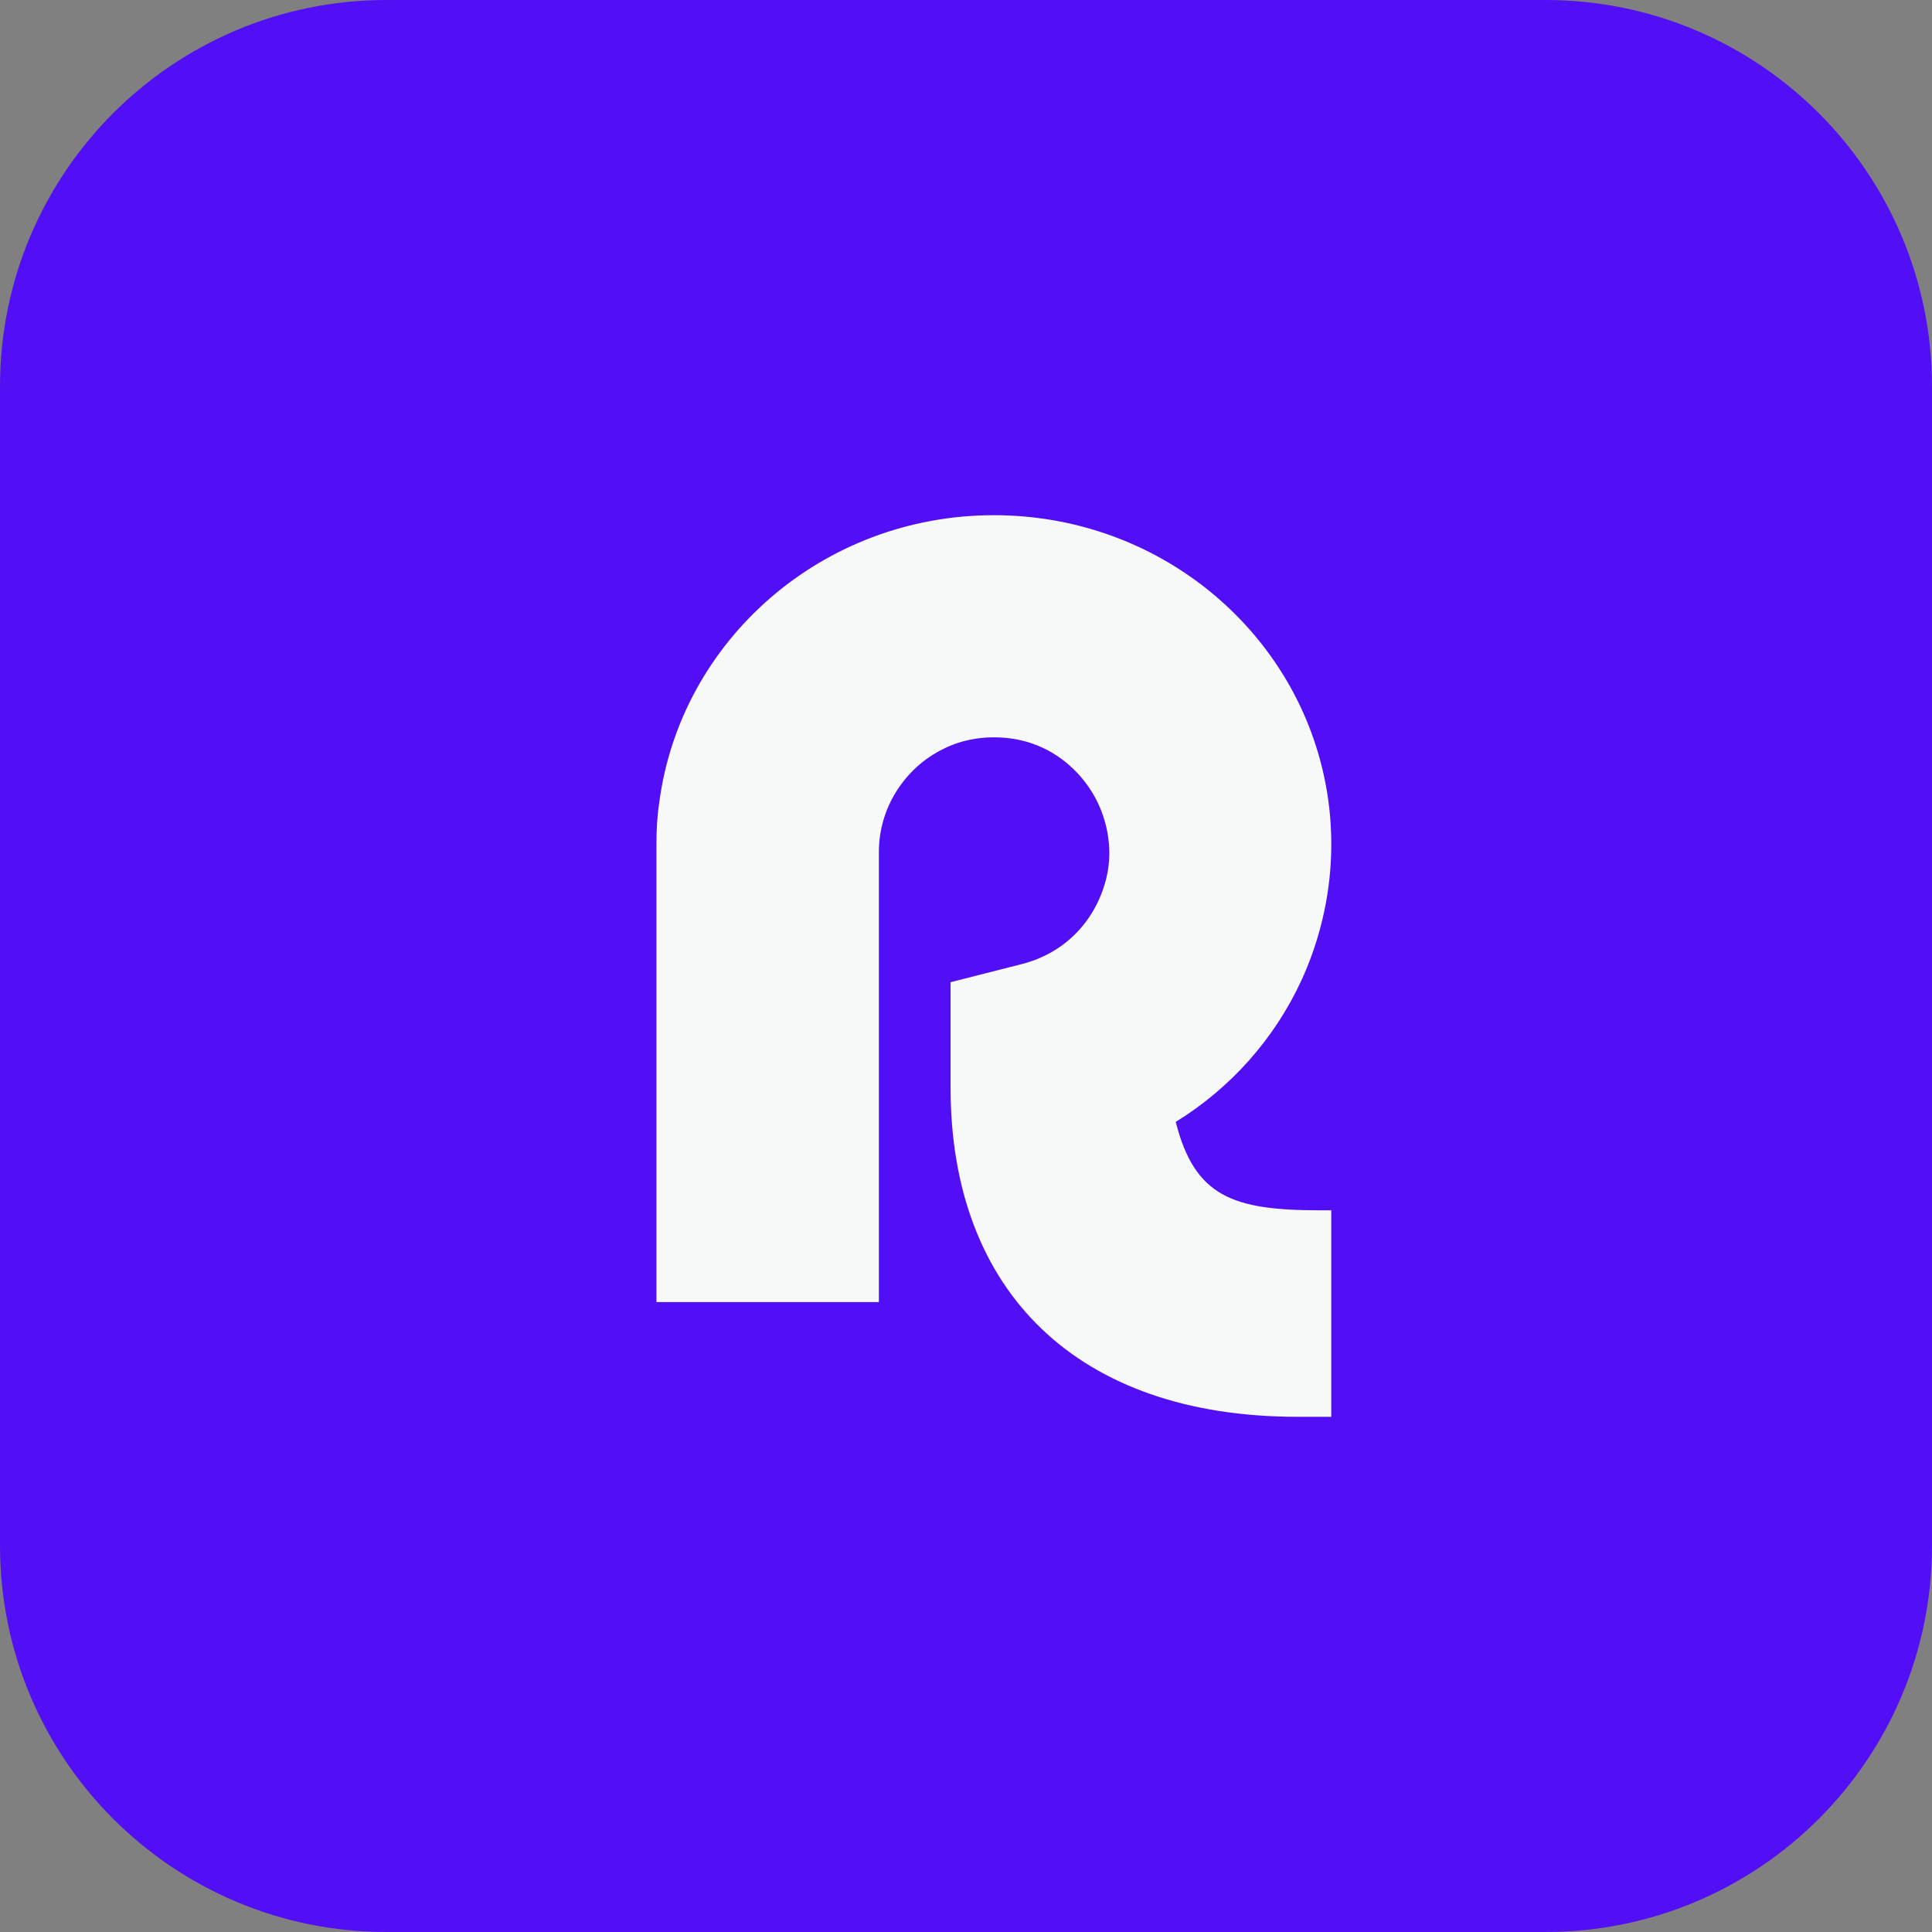
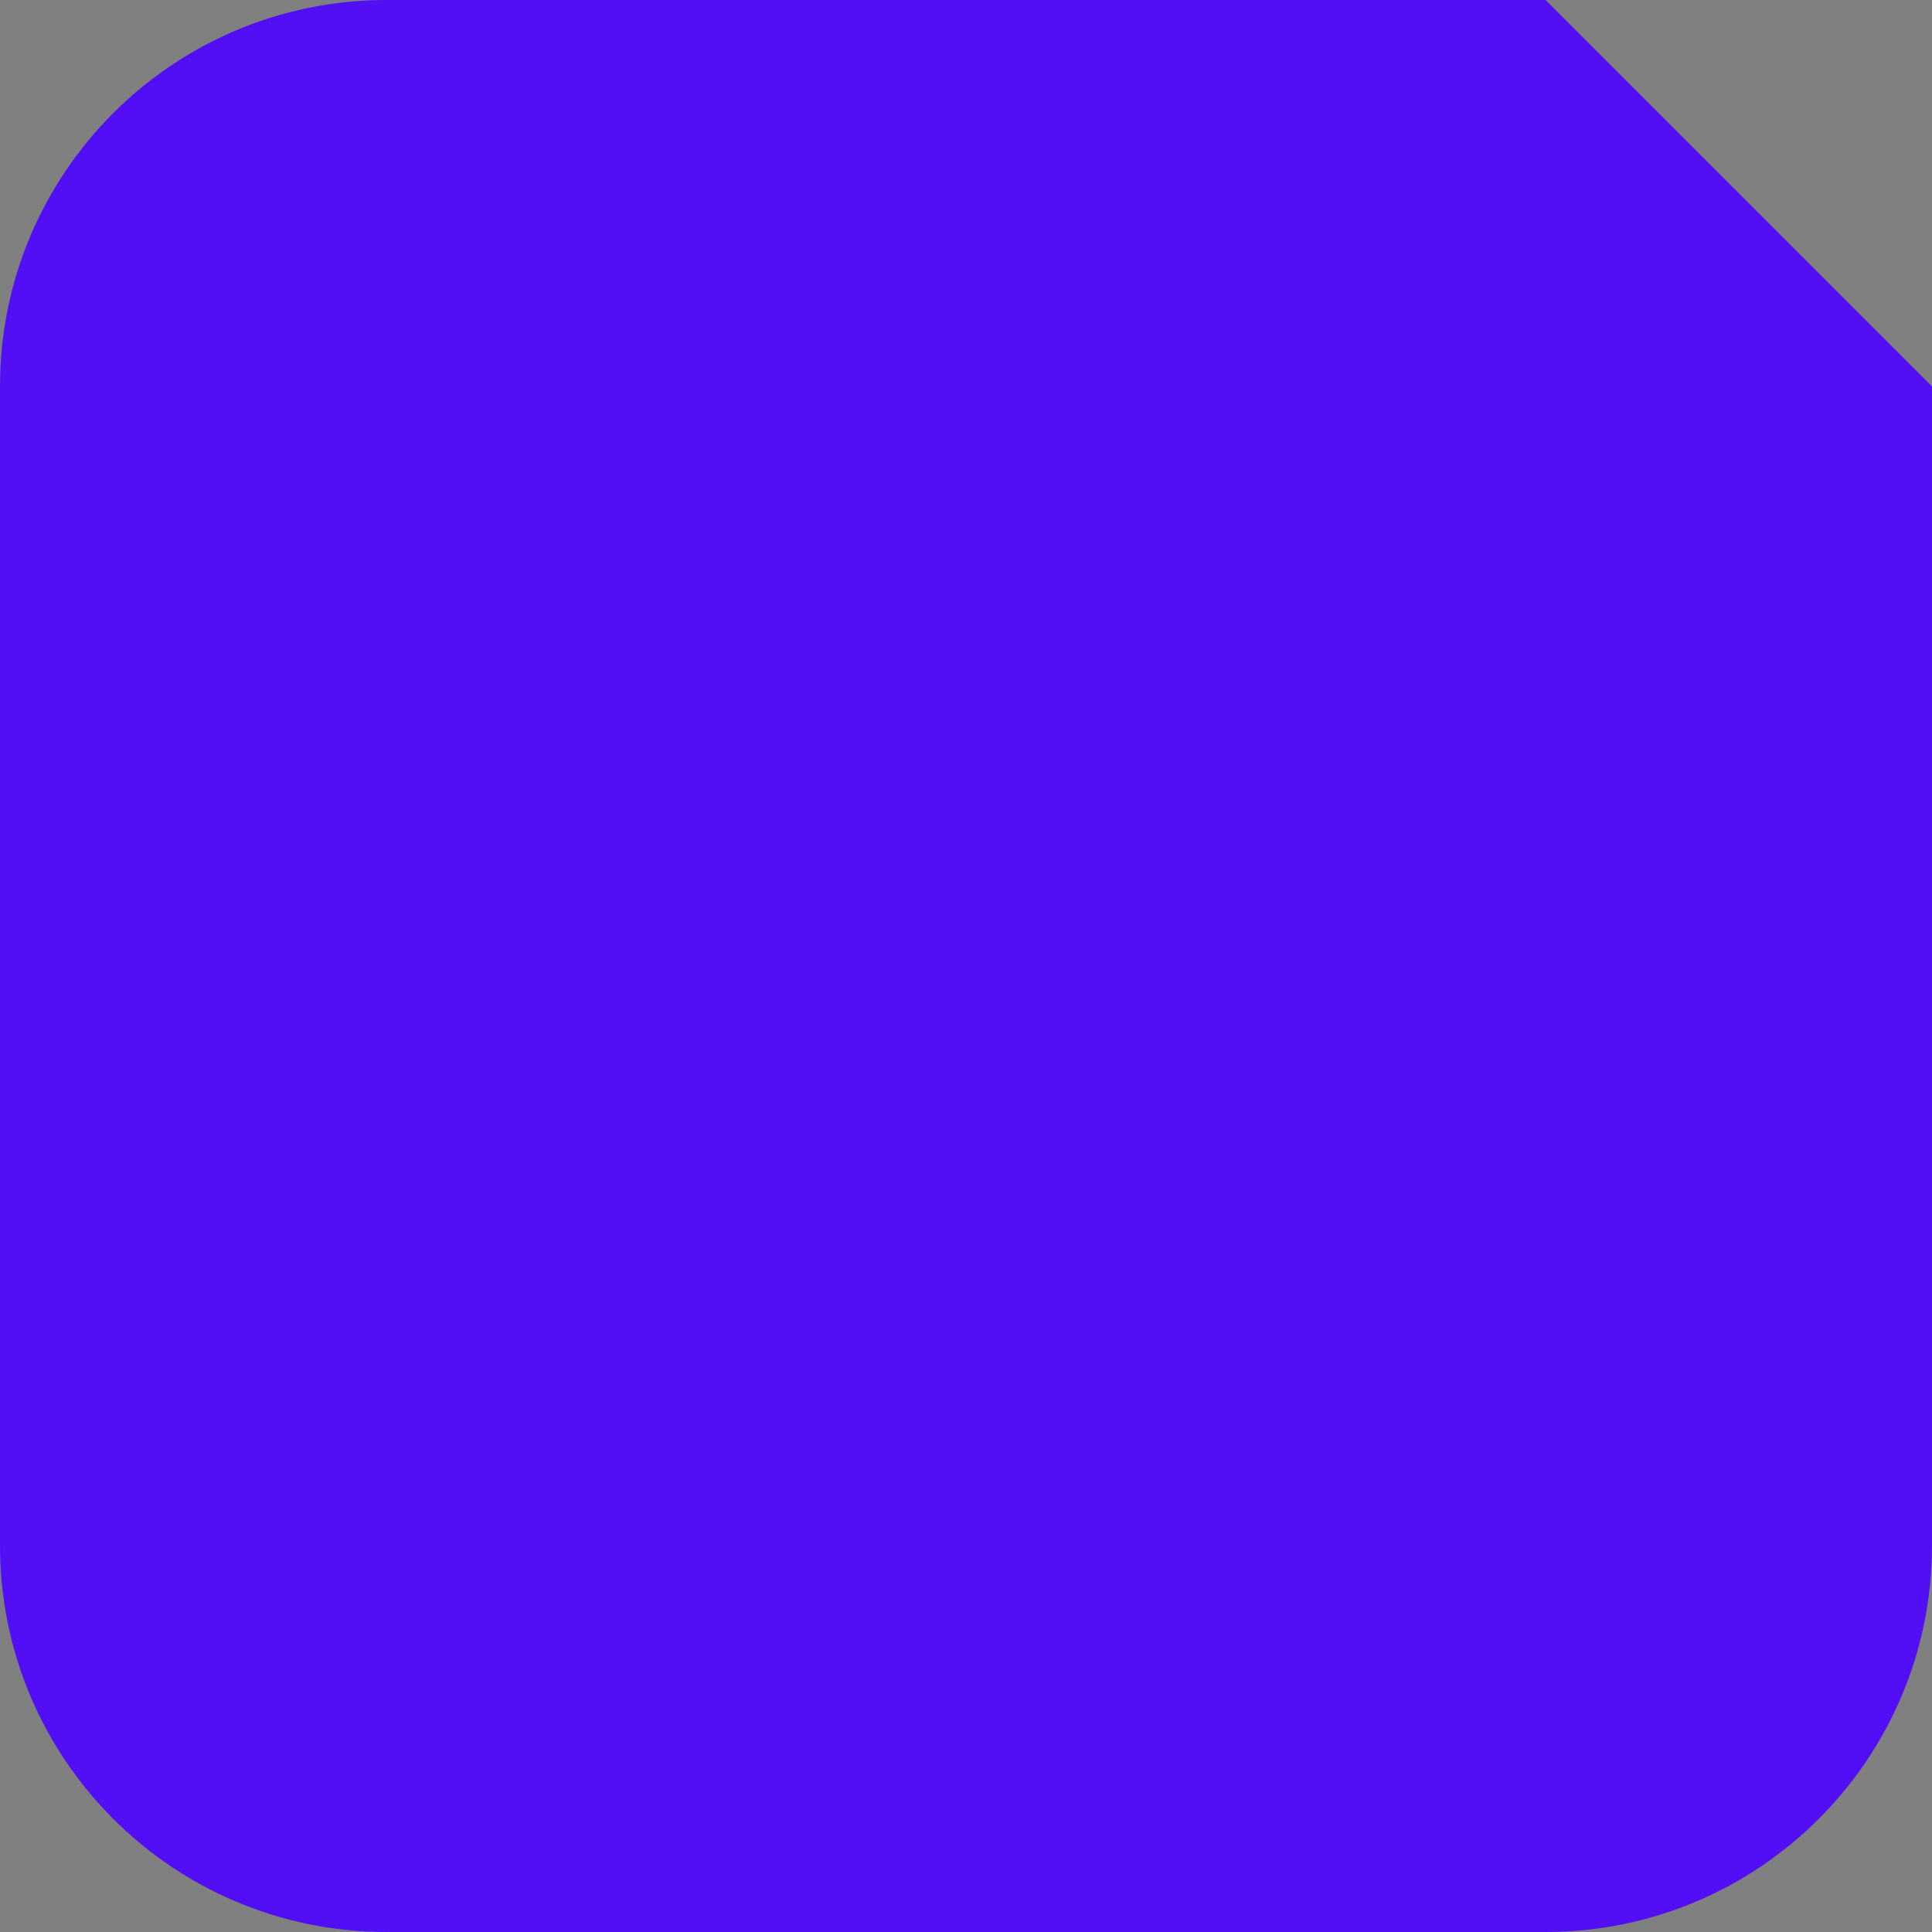
<svg xmlns="http://www.w3.org/2000/svg" fill="none" viewBox="0 0 120 120" height="120" width="120">
  <rect x="0" y="0" width="120" height="120" fill="#808080" stroke="none" />
  <g clip-path="url(#clip0_1611_3061)">
-     <path fill="#520FF5" d="M96 0H24C10.745 0 0 10.745 0 24V96C0 109.255 10.745 120 24 120H96C109.255 120 120 109.255 120 96V24C120 10.745 109.255 0 96 0Z" />
-     <path fill="#F7F8F8" d="M82.687 75.174H81.973C76.597 75.174 74.203 74.335 73.027 69.683C76.429 67.587 79.159 64.527 80.839 60.88C82.813 56.563 83.233 51.7 81.973 47.132C79.579 38.413 71.431 32 61.729 32C51.061 32 42.242 39.796 40.94 49.898C40.813 50.736 40.772 51.617 40.772 52.455V80.874H54.589V52.916C54.589 51.575 54.967 50.275 55.681 49.144C56.395 48.012 57.403 47.09 58.621 46.503C59.797 45.916 61.141 45.706 62.485 45.832C63.829 45.958 65.089 46.461 66.139 47.299C67.189 48.138 67.987 49.227 68.449 50.485C68.911 51.742 69.037 53.126 68.743 54.425C68.449 55.724 67.819 56.94 66.895 57.904C65.971 58.868 64.795 59.539 63.493 59.874L59.041 61.006V67.545C59.041 80.245 66.937 88 80.587 88H82.687V75.174Z" />
+     <path fill="#520FF5" d="M96 0H24C10.745 0 0 10.745 0 24V96C0 109.255 10.745 120 24 120H96C109.255 120 120 109.255 120 96V24Z" />
  </g>
  <defs>
    <clipPath id="clip0_1611_3061">
      <rect fill="white" height="120" width="120" />
    </clipPath>
  </defs>
</svg>